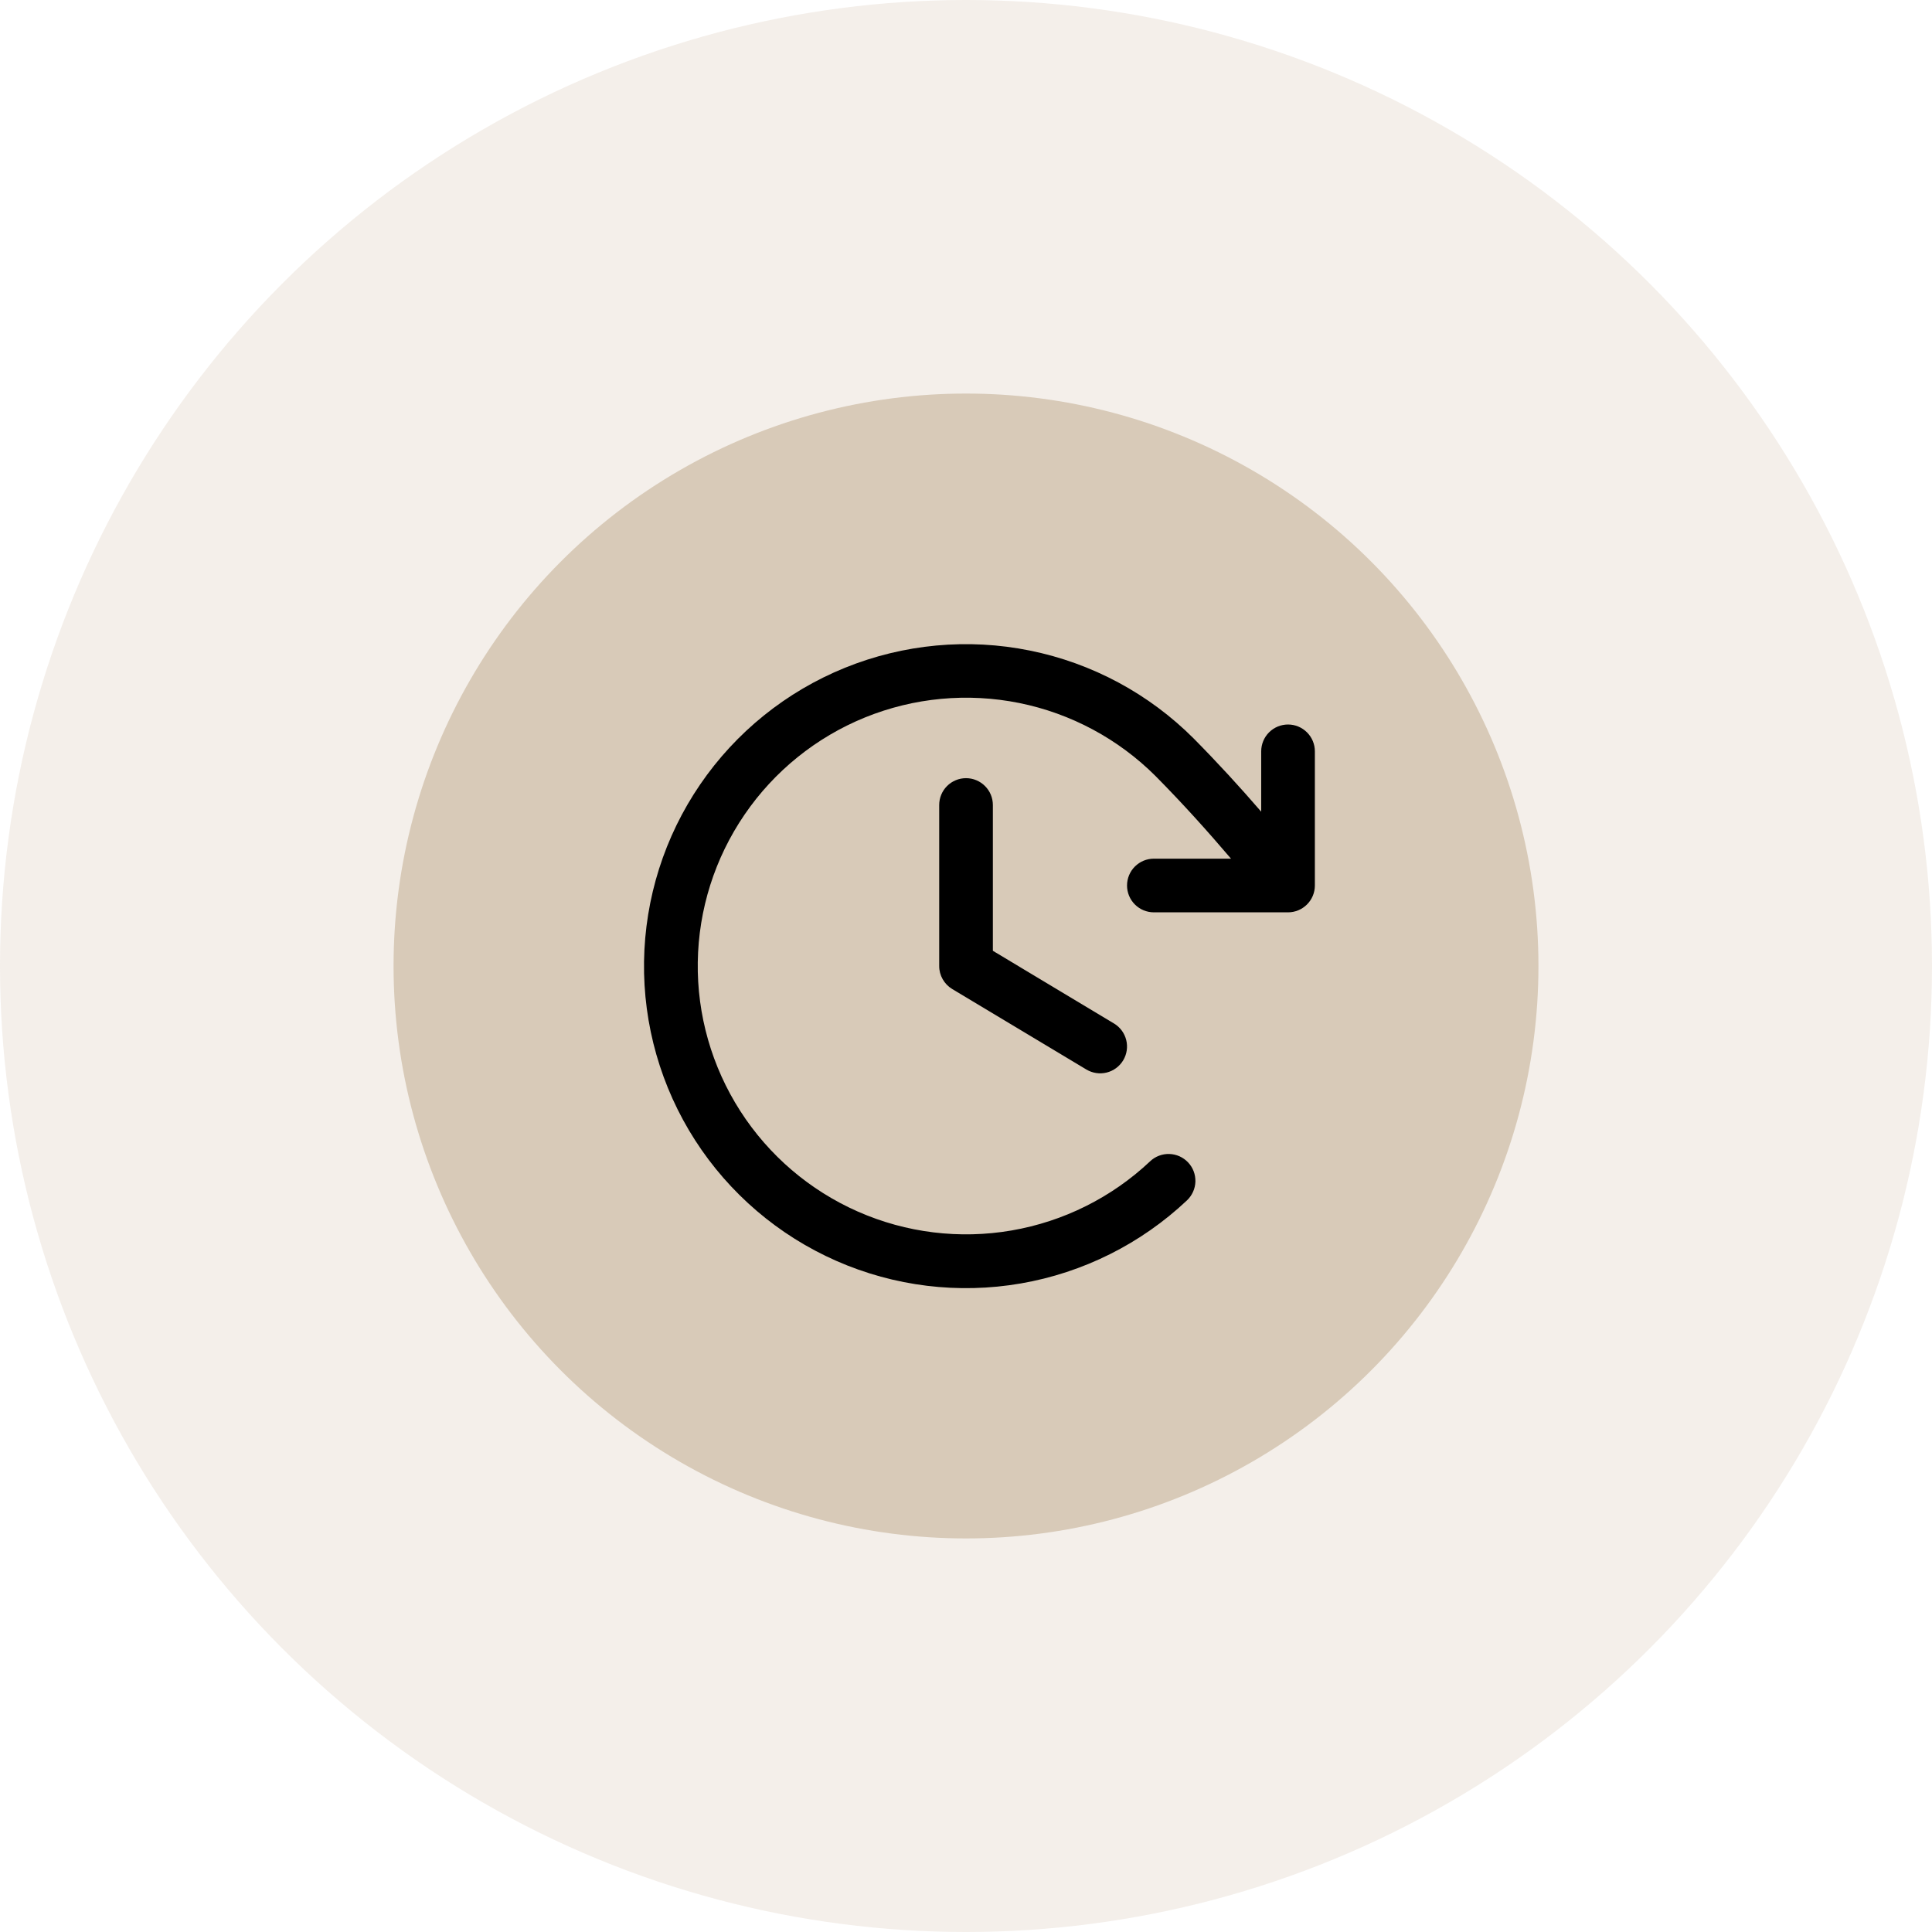
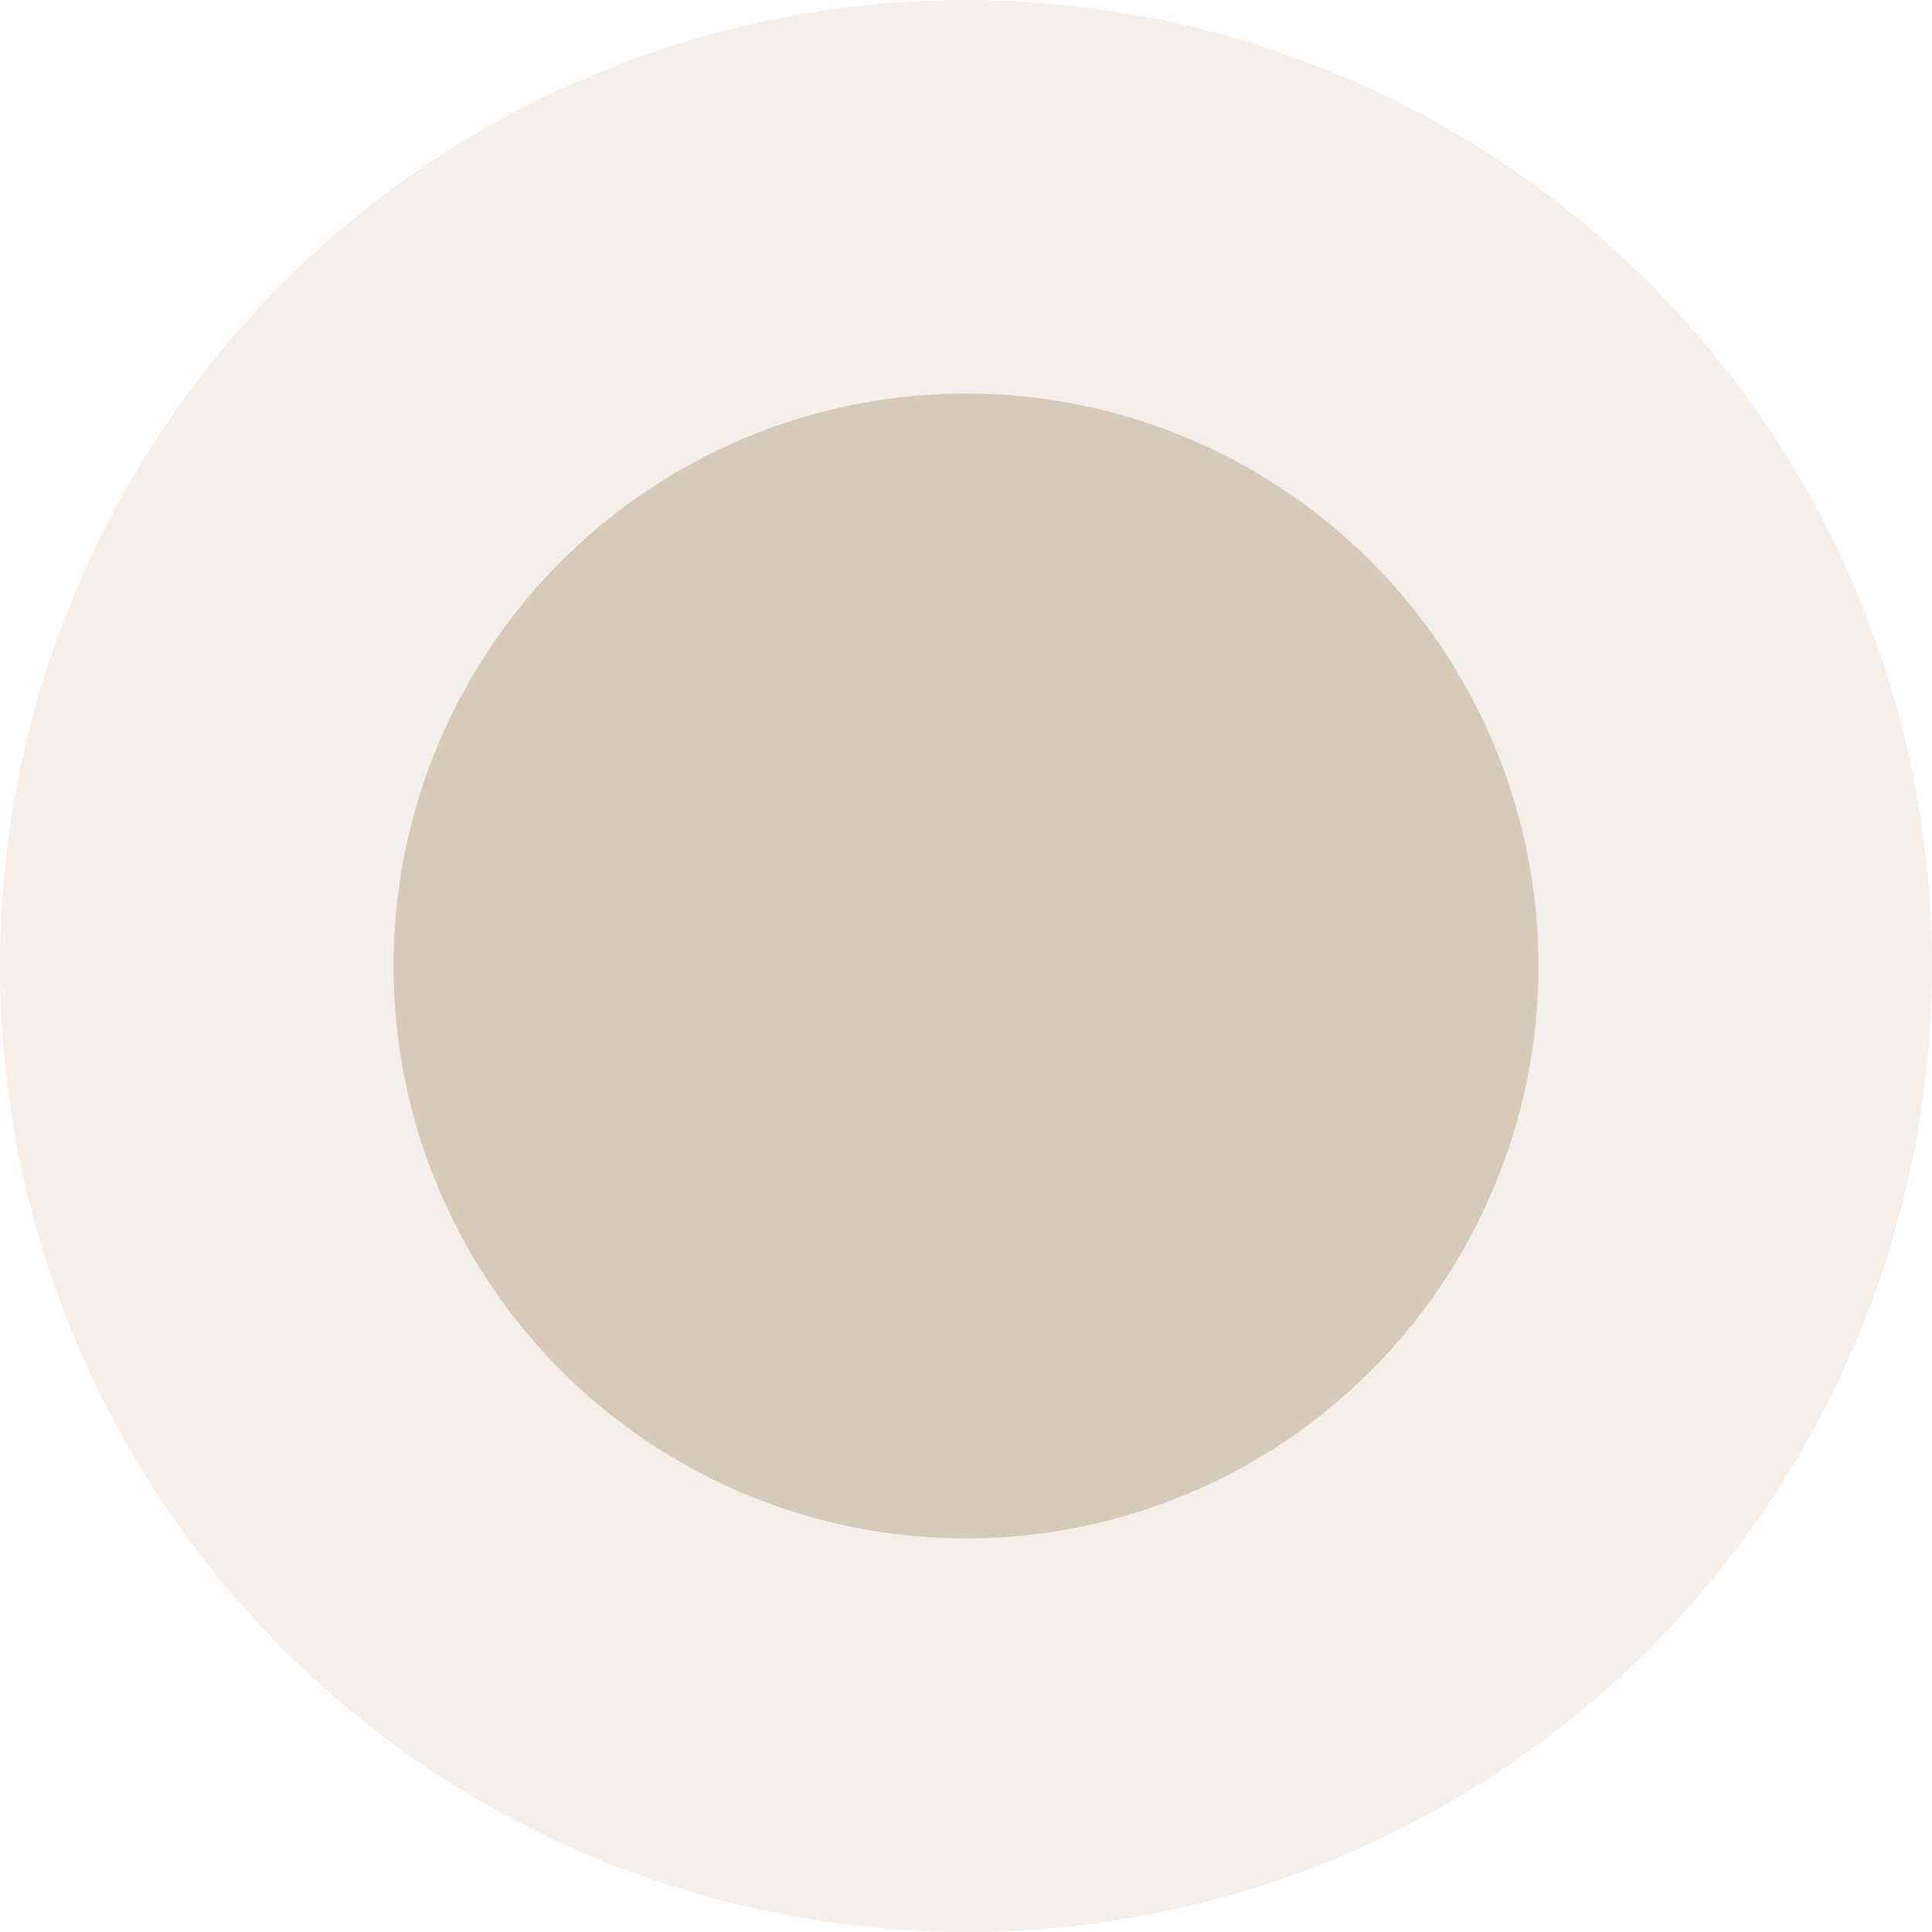
<svg xmlns="http://www.w3.org/2000/svg" width="54" height="54" viewBox="0 0 54 54" fill="none">
  <circle opacity="0.3" cx="27" cy="27" r="27" fill="#D8CAB8" />
  <circle cx="27" cy="27" r="16" fill="#D8CAB8" />
-   <path d="M27.751 22.5V26.575L31.137 28.607C31.307 28.709 31.43 28.875 31.478 29.068C31.527 29.261 31.496 29.465 31.394 29.636C31.291 29.807 31.125 29.93 30.932 29.978C30.739 30.026 30.535 29.995 30.364 29.893L26.614 27.643C26.503 27.576 26.412 27.482 26.348 27.369C26.284 27.257 26.25 27.129 26.251 27V22.5C26.251 22.301 26.33 22.11 26.47 21.97C26.611 21.829 26.802 21.75 27.001 21.75C27.2 21.75 27.39 21.829 27.531 21.97C27.672 22.11 27.751 22.301 27.751 22.5ZM36.001 20.25C35.802 20.25 35.611 20.329 35.47 20.47C35.33 20.61 35.251 20.801 35.251 21V22.687C34.655 21.997 34.048 21.333 33.364 20.641C32.114 19.39 30.522 18.535 28.788 18.184C27.055 17.832 25.256 18 23.616 18.665C21.977 19.33 20.57 20.463 19.572 21.923C18.573 23.383 18.027 25.105 18.001 26.874C17.975 28.642 18.471 30.38 19.427 31.868C20.383 33.356 21.757 34.53 23.376 35.242C24.995 35.955 26.788 36.174 28.531 35.873C30.274 35.572 31.89 34.764 33.177 33.55C33.248 33.482 33.306 33.401 33.346 33.311C33.387 33.221 33.409 33.124 33.412 33.026C33.414 32.927 33.398 32.829 33.363 32.737C33.328 32.645 33.275 32.561 33.207 32.489C33.139 32.417 33.058 32.36 32.968 32.319C32.878 32.279 32.781 32.257 32.682 32.254C32.584 32.251 32.486 32.268 32.394 32.303C32.301 32.338 32.217 32.391 32.146 32.459C31.073 33.47 29.727 34.142 28.274 34.392C26.822 34.642 25.328 34.459 23.98 33.865C22.631 33.271 21.487 32.293 20.691 31.053C19.895 29.813 19.481 28.366 19.503 26.892C19.524 25.419 19.979 23.984 20.811 22.768C21.642 21.551 22.814 20.607 24.179 20.052C25.545 19.498 27.043 19.358 28.488 19.649C29.932 19.941 31.258 20.652 32.301 21.694C33.064 22.466 33.733 23.21 34.407 24H32.251C32.052 24 31.861 24.079 31.72 24.22C31.58 24.36 31.501 24.551 31.501 24.75C31.501 24.949 31.58 25.14 31.72 25.28C31.861 25.421 32.052 25.5 32.251 25.5H36.001C36.2 25.5 36.39 25.421 36.531 25.28C36.672 25.14 36.751 24.949 36.751 24.75V21C36.751 20.801 36.672 20.61 36.531 20.47C36.39 20.329 36.2 20.25 36.001 20.25Z" fill="black" />
</svg>